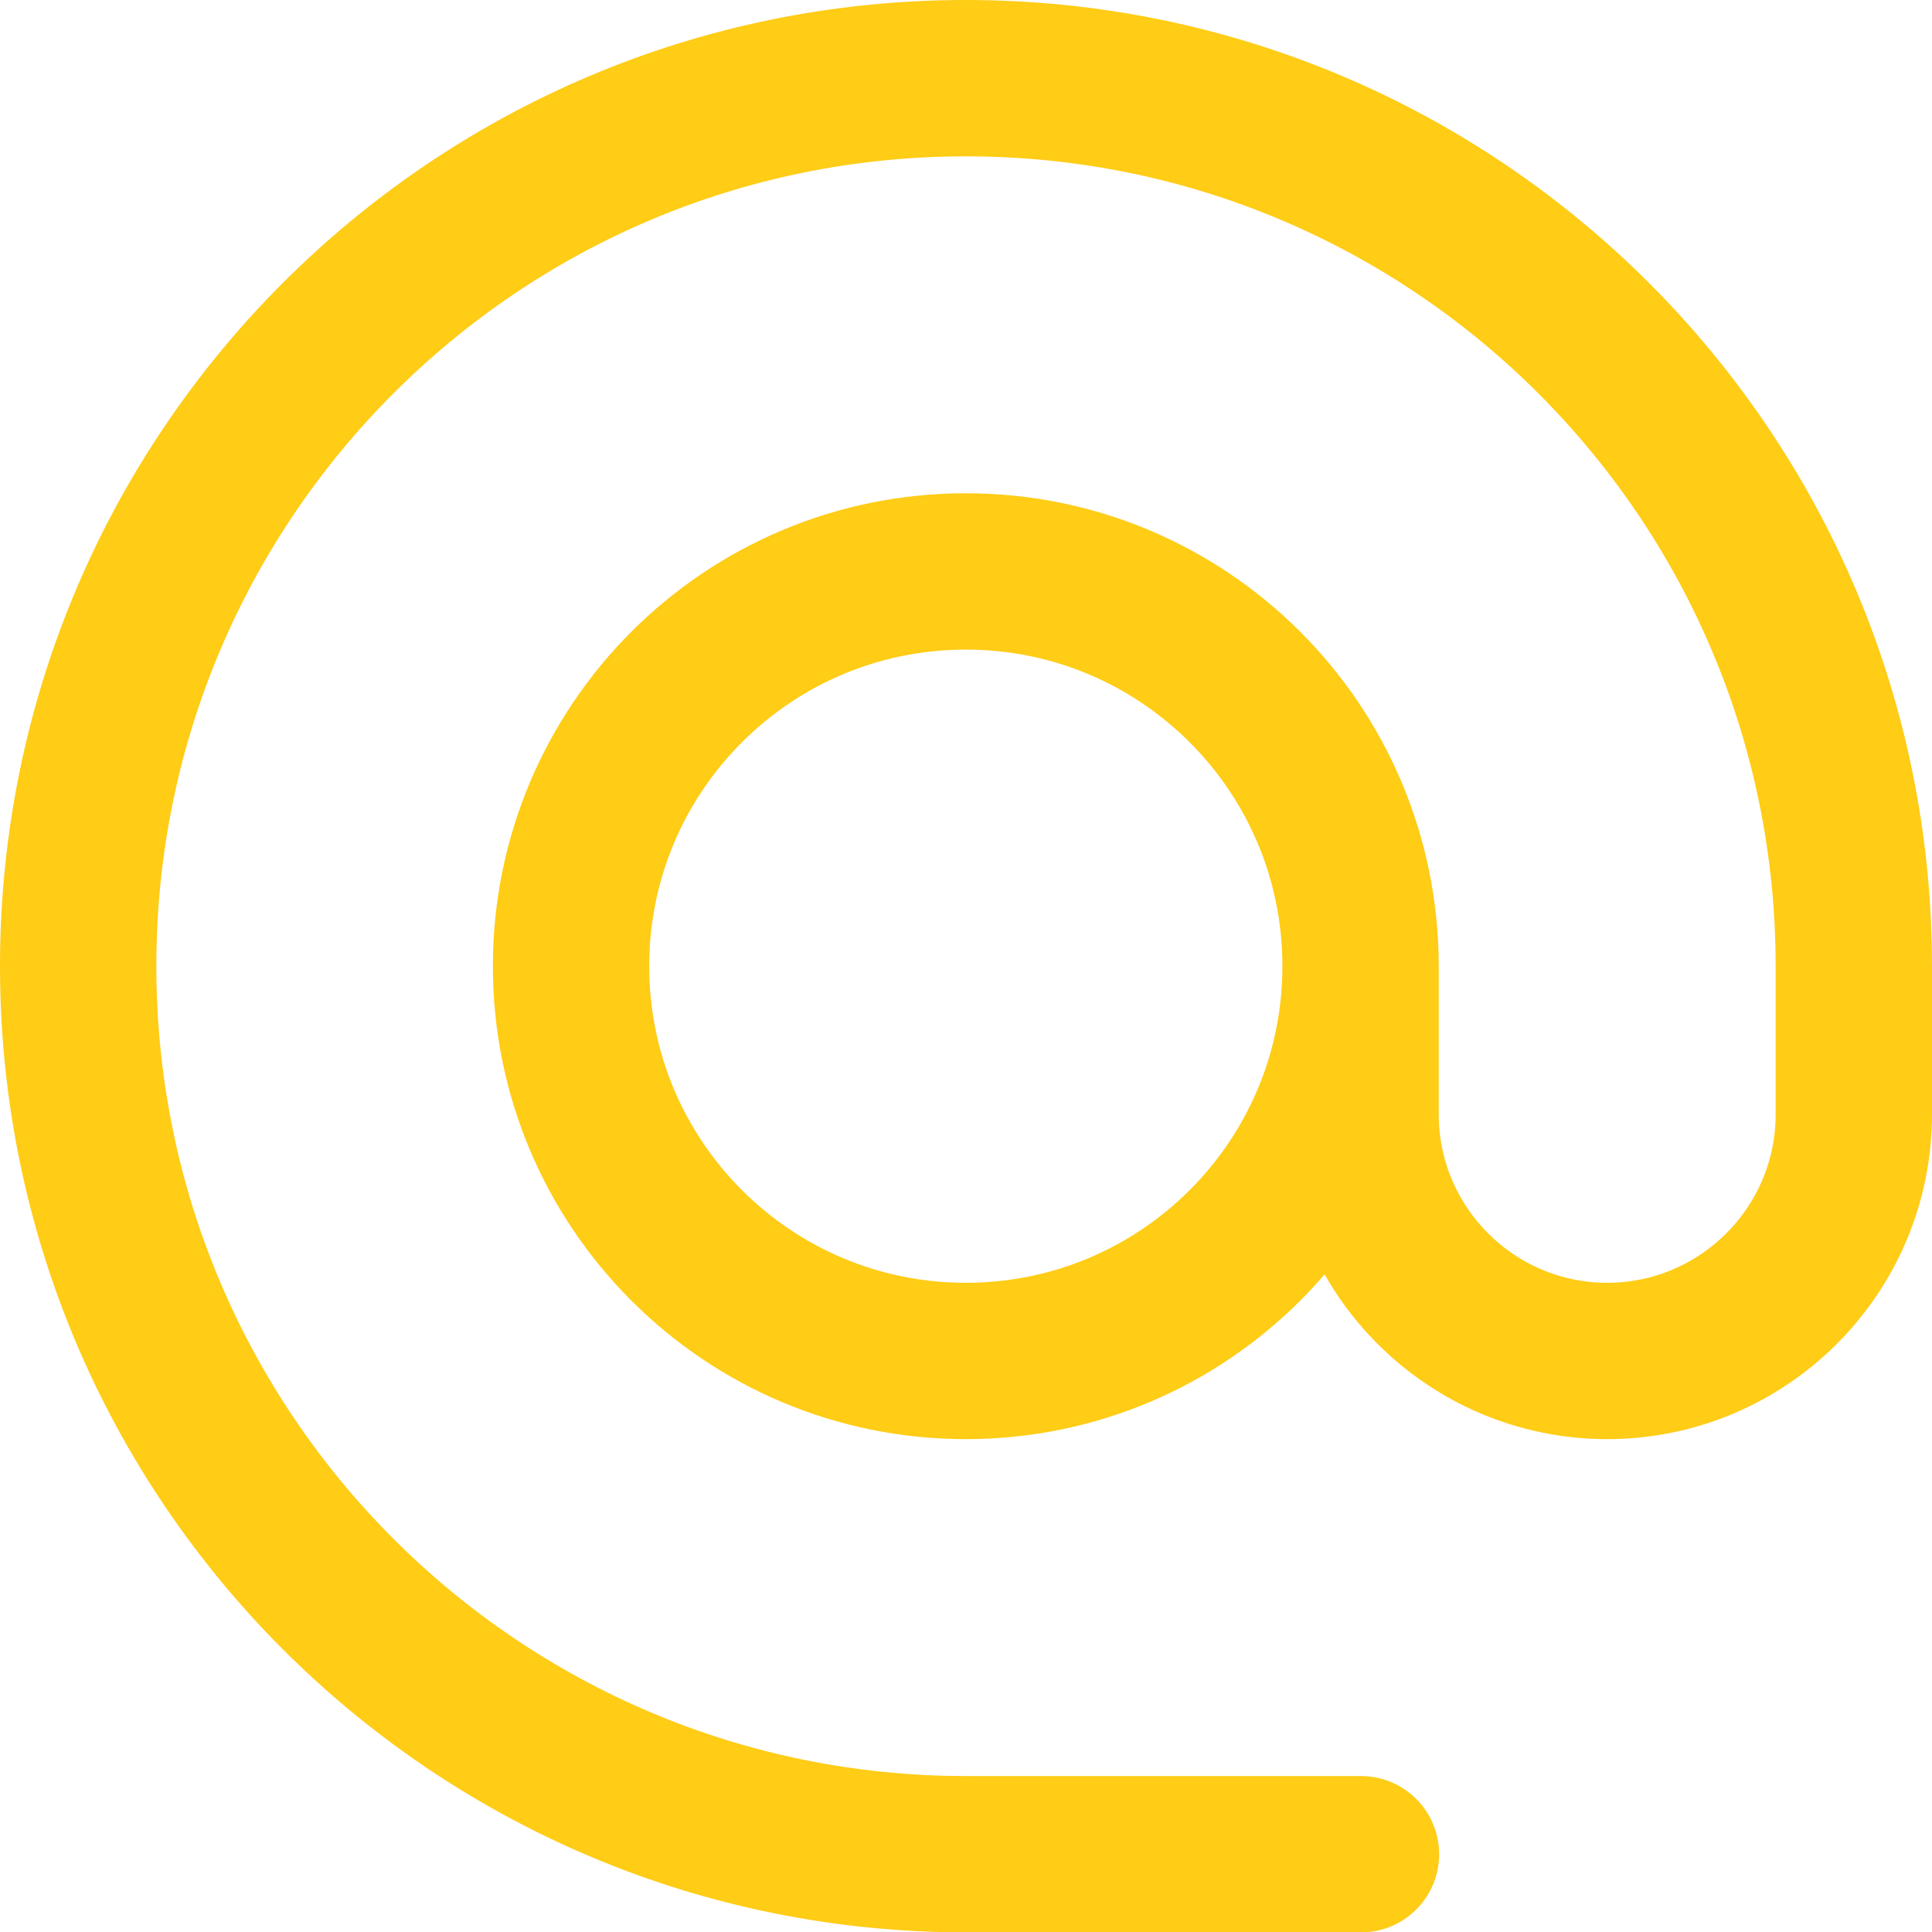
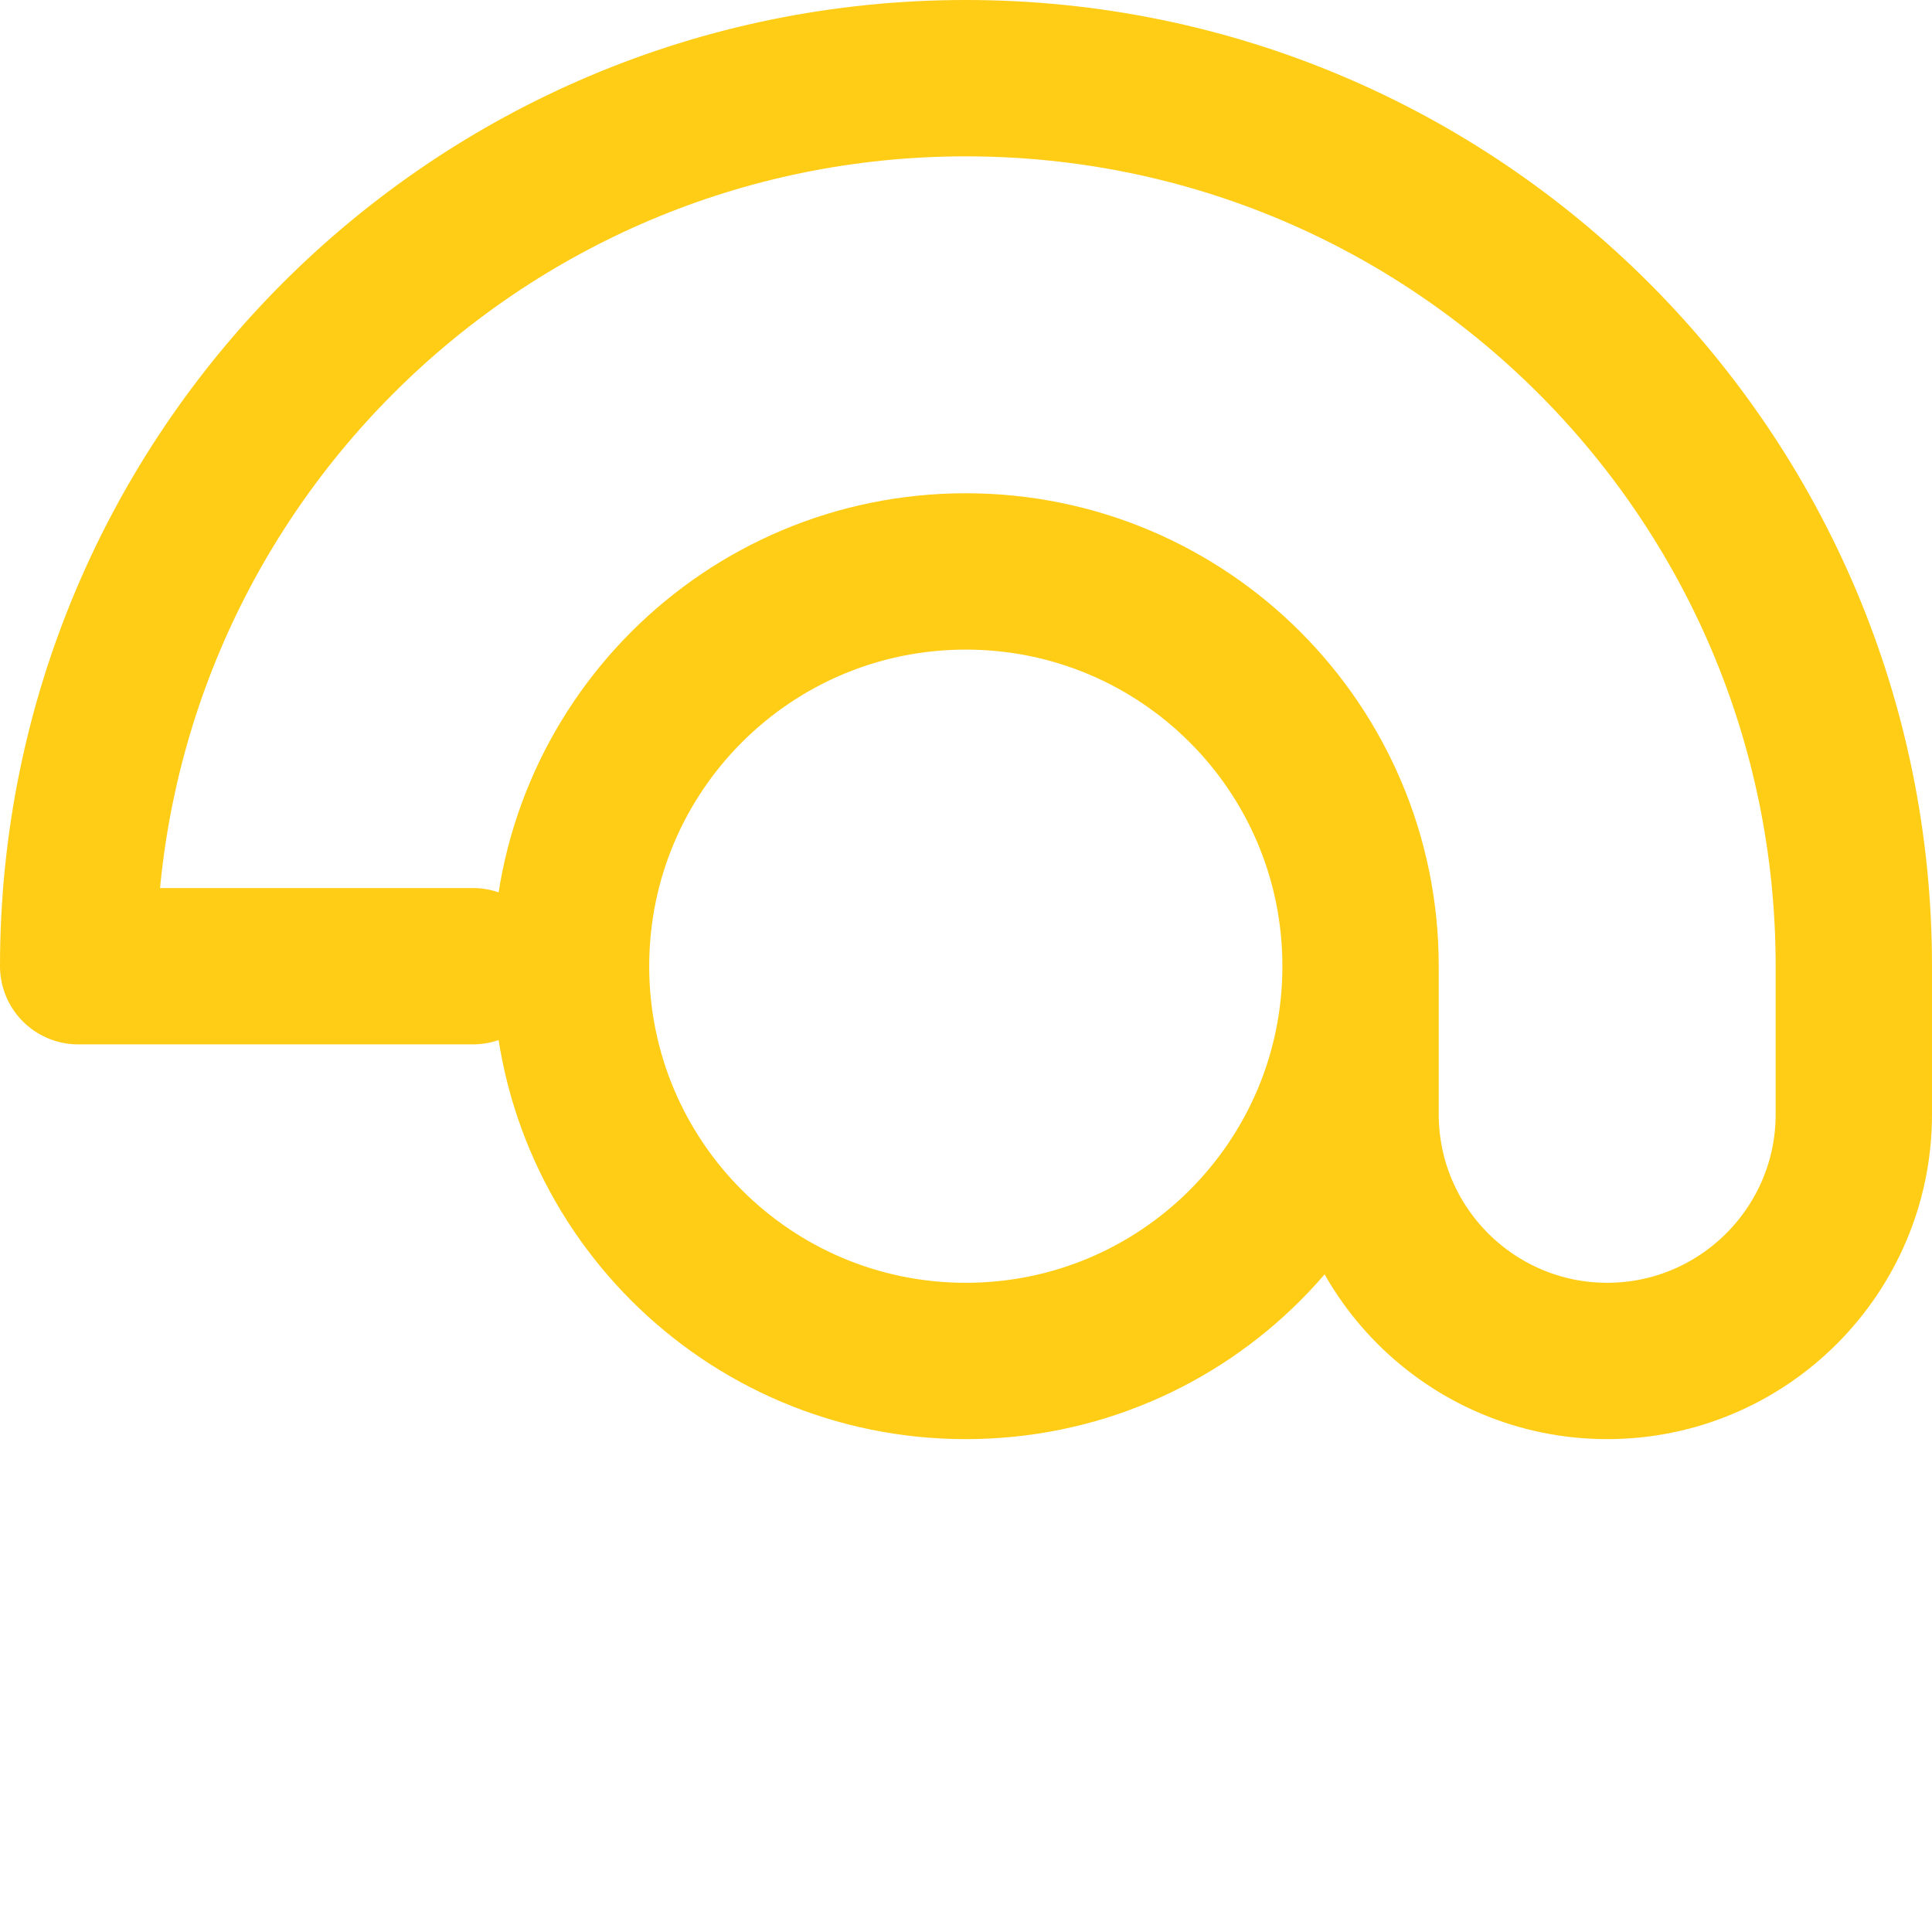
<svg xmlns="http://www.w3.org/2000/svg" id="Layer_2" data-name="Layer 2" viewBox="0 0 49.43 49.43">
  <defs>
    <style>
      .cls-1 {
        fill: none;
        stroke: #ffcc16;
        stroke-linecap: round;
        stroke-linejoin: round;
        stroke-width: 4px;
      }
    </style>
  </defs>
  <g id="Layer_1-2" data-name="Layer 1">
-     <path class="cls-1" d="m34.81,24.72c0,5.58-4.52,10.1-10.1,10.1s-10.1-4.52-10.1-10.1,4.52-10.1,10.1-10.1,10.1,4.52,10.1,10.1Zm0,0v3.79c0,3.48,2.83,6.31,6.31,6.31h0c3.48,0,6.31-2.83,6.31-6.31v-3.79c0-12.55-10.17-22.72-22.72-22.72S2,12.17,2,24.72s10.17,22.72,22.72,22.72h10.1" />
+     <path class="cls-1" d="m34.81,24.72c0,5.58-4.52,10.1-10.1,10.1s-10.1-4.52-10.1-10.1,4.52-10.1,10.1-10.1,10.1,4.52,10.1,10.1Zm0,0v3.79c0,3.48,2.83,6.31,6.31,6.31h0c3.48,0,6.31-2.83,6.31-6.31v-3.79c0-12.55-10.17-22.72-22.72-22.72S2,12.17,2,24.72h10.1" />
  </g>
</svg>